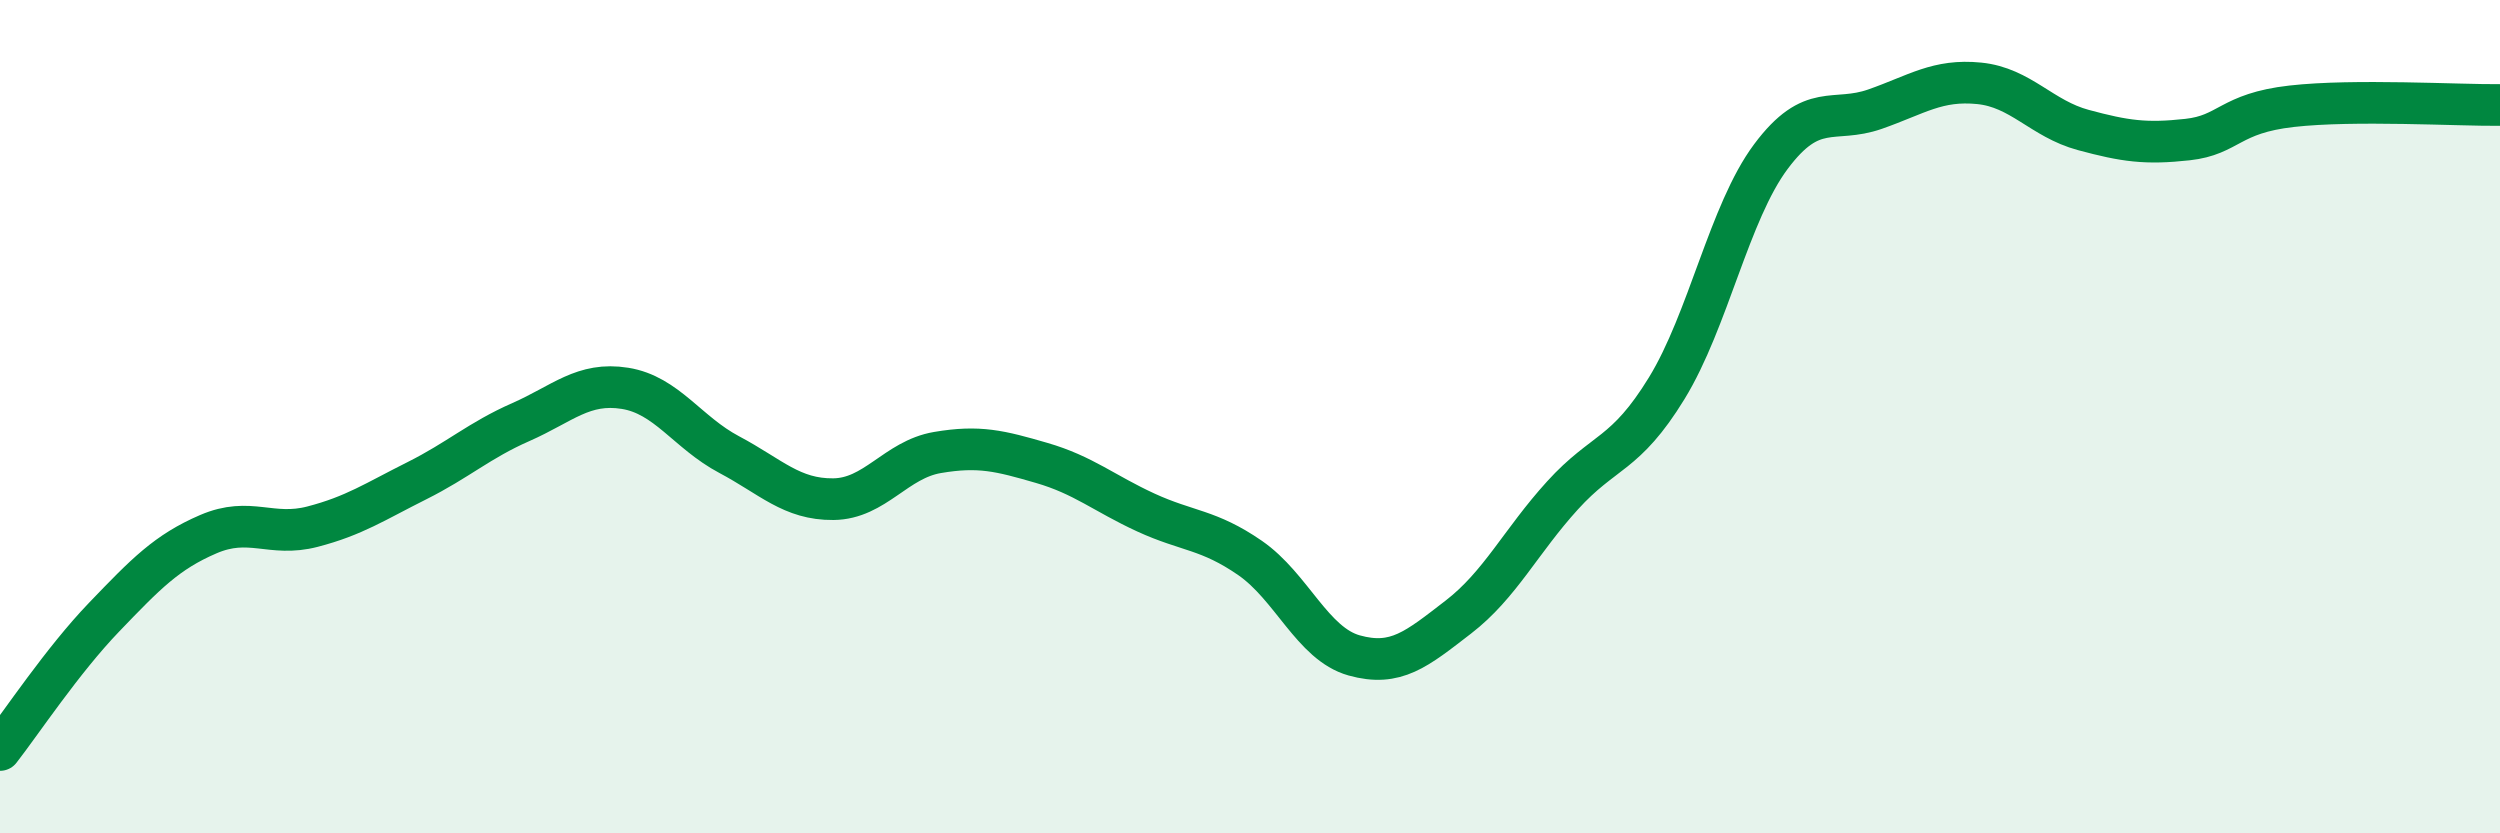
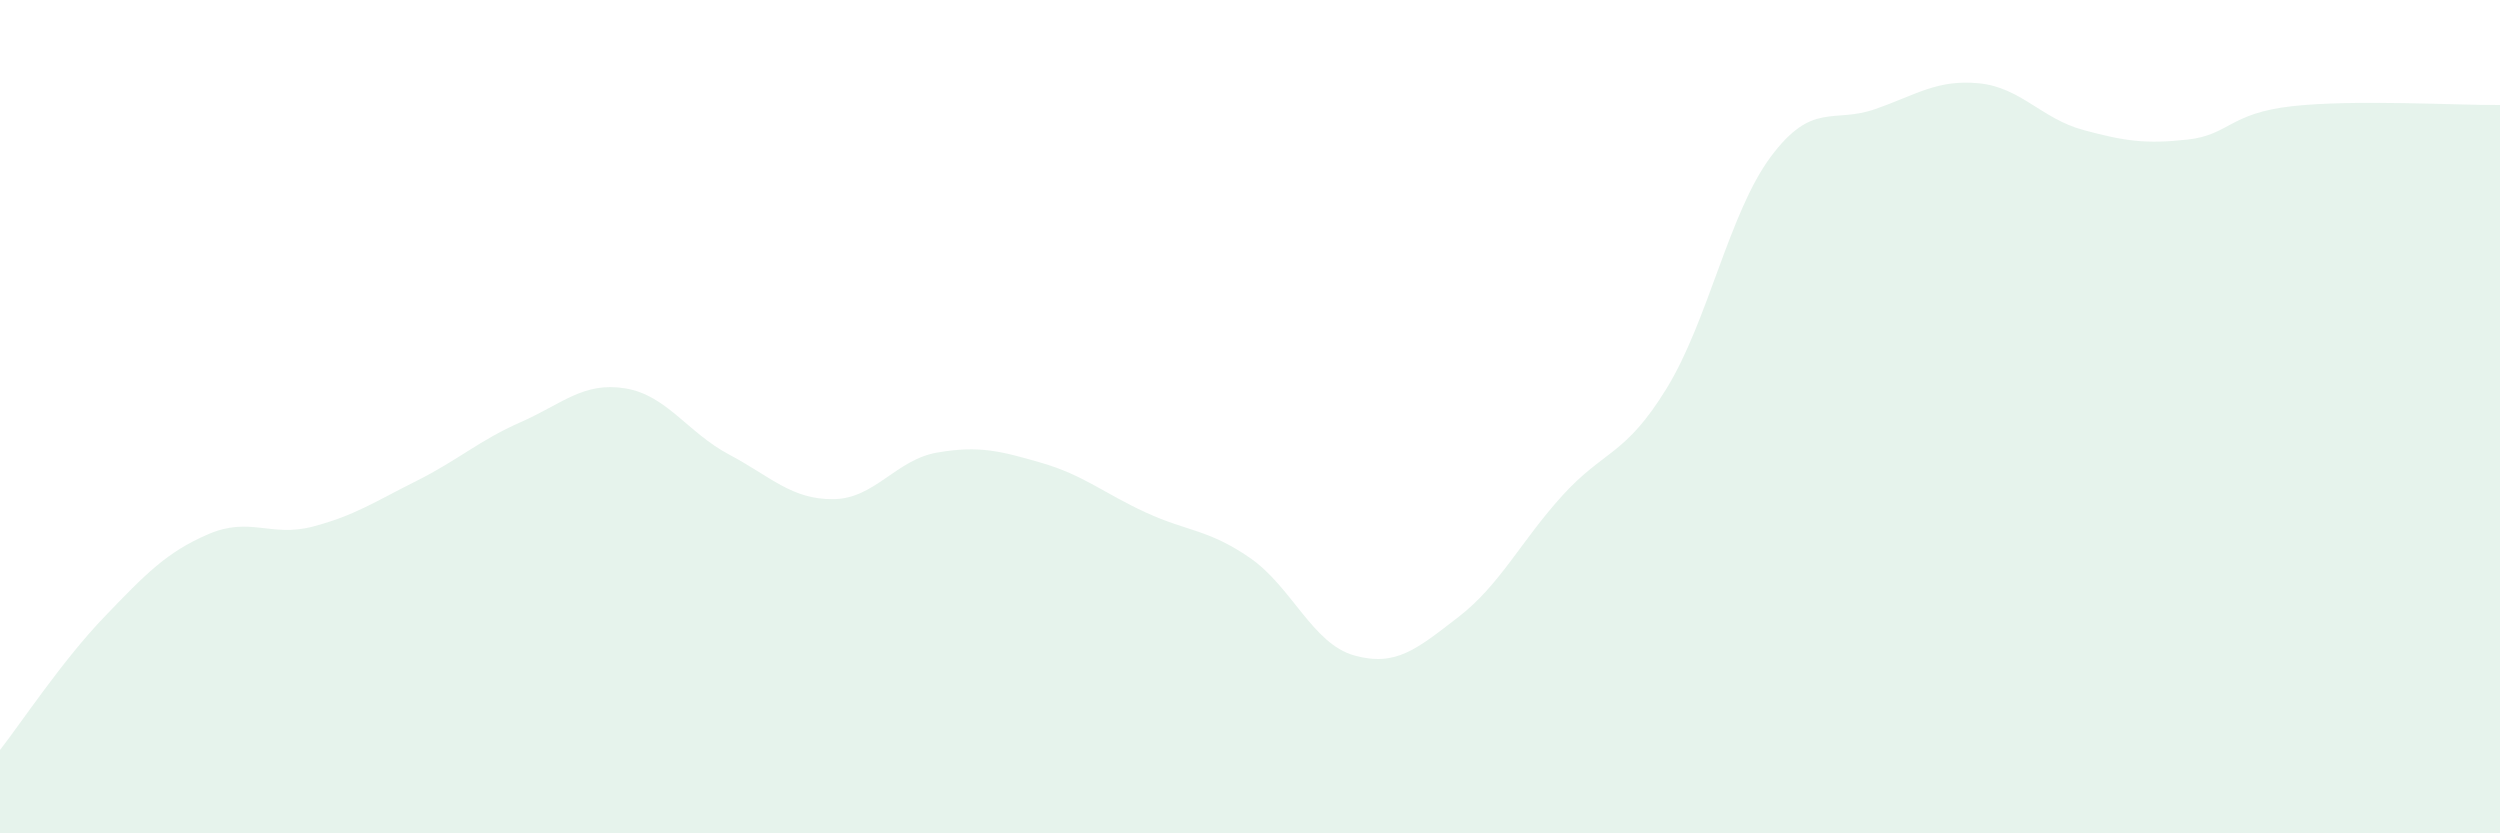
<svg xmlns="http://www.w3.org/2000/svg" width="60" height="20" viewBox="0 0 60 20">
  <path d="M 0,18 C 0.5,17.36 1.5,15.85 2.5,14.81 C 3.5,13.77 4,13.25 5,12.82 C 6,12.39 6.5,12.9 7.5,12.64 C 8.5,12.38 9,12.04 10,11.54 C 11,11.04 11.5,10.57 12.5,10.13 C 13.5,9.69 14,9.16 15,9.32 C 16,9.48 16.5,10.38 17.5,10.91 C 18.5,11.44 19,11.99 20,11.98 C 21,11.97 21.5,11.03 22.5,10.86 C 23.5,10.69 24,10.82 25,11.11 C 26,11.4 26.5,11.84 27.5,12.3 C 28.5,12.76 29,12.7 30,13.39 C 31,14.08 31.5,15.45 32.5,15.73 C 33.5,16.01 34,15.58 35,14.81 C 36,14.04 36.5,12.99 37.5,11.89 C 38.5,10.79 39,10.95 40,9.32 C 41,7.69 41.5,5.1 42.5,3.76 C 43.5,2.42 44,2.97 45,2.62 C 46,2.27 46.5,1.9 47.5,2 C 48.5,2.1 49,2.85 50,3.12 C 51,3.39 51.5,3.46 52.5,3.35 C 53.5,3.24 53.5,2.72 55,2.55 C 56.5,2.38 59,2.53 60,2.52L60 20L0 20Z" fill="#008740" opacity="0.1" stroke-linecap="round" stroke-linejoin="round" />
-   <path d="M 0,18 C 0.5,17.36 1.5,15.85 2.5,14.81 C 3.5,13.77 4,13.25 5,12.82 C 6,12.39 6.5,12.9 7.5,12.64 C 8.5,12.38 9,12.04 10,11.54 C 11,11.04 11.5,10.57 12.5,10.13 C 13.5,9.69 14,9.16 15,9.32 C 16,9.48 16.5,10.38 17.5,10.91 C 18.5,11.44 19,11.99 20,11.98 C 21,11.97 21.5,11.03 22.5,10.86 C 23.5,10.69 24,10.82 25,11.11 C 26,11.4 26.5,11.84 27.5,12.3 C 28.5,12.76 29,12.7 30,13.39 C 31,14.08 31.5,15.45 32.5,15.73 C 33.5,16.01 34,15.58 35,14.81 C 36,14.04 36.5,12.99 37.5,11.89 C 38.5,10.79 39,10.95 40,9.32 C 41,7.69 41.5,5.1 42.5,3.76 C 43.5,2.42 44,2.97 45,2.62 C 46,2.27 46.5,1.9 47.5,2 C 48.5,2.1 49,2.85 50,3.12 C 51,3.39 51.5,3.46 52.5,3.35 C 53.5,3.24 53.5,2.72 55,2.55 C 56.5,2.38 59,2.53 60,2.52" stroke="#008740" stroke-width="1" fill="none" stroke-linecap="round" stroke-linejoin="round" />
</svg>